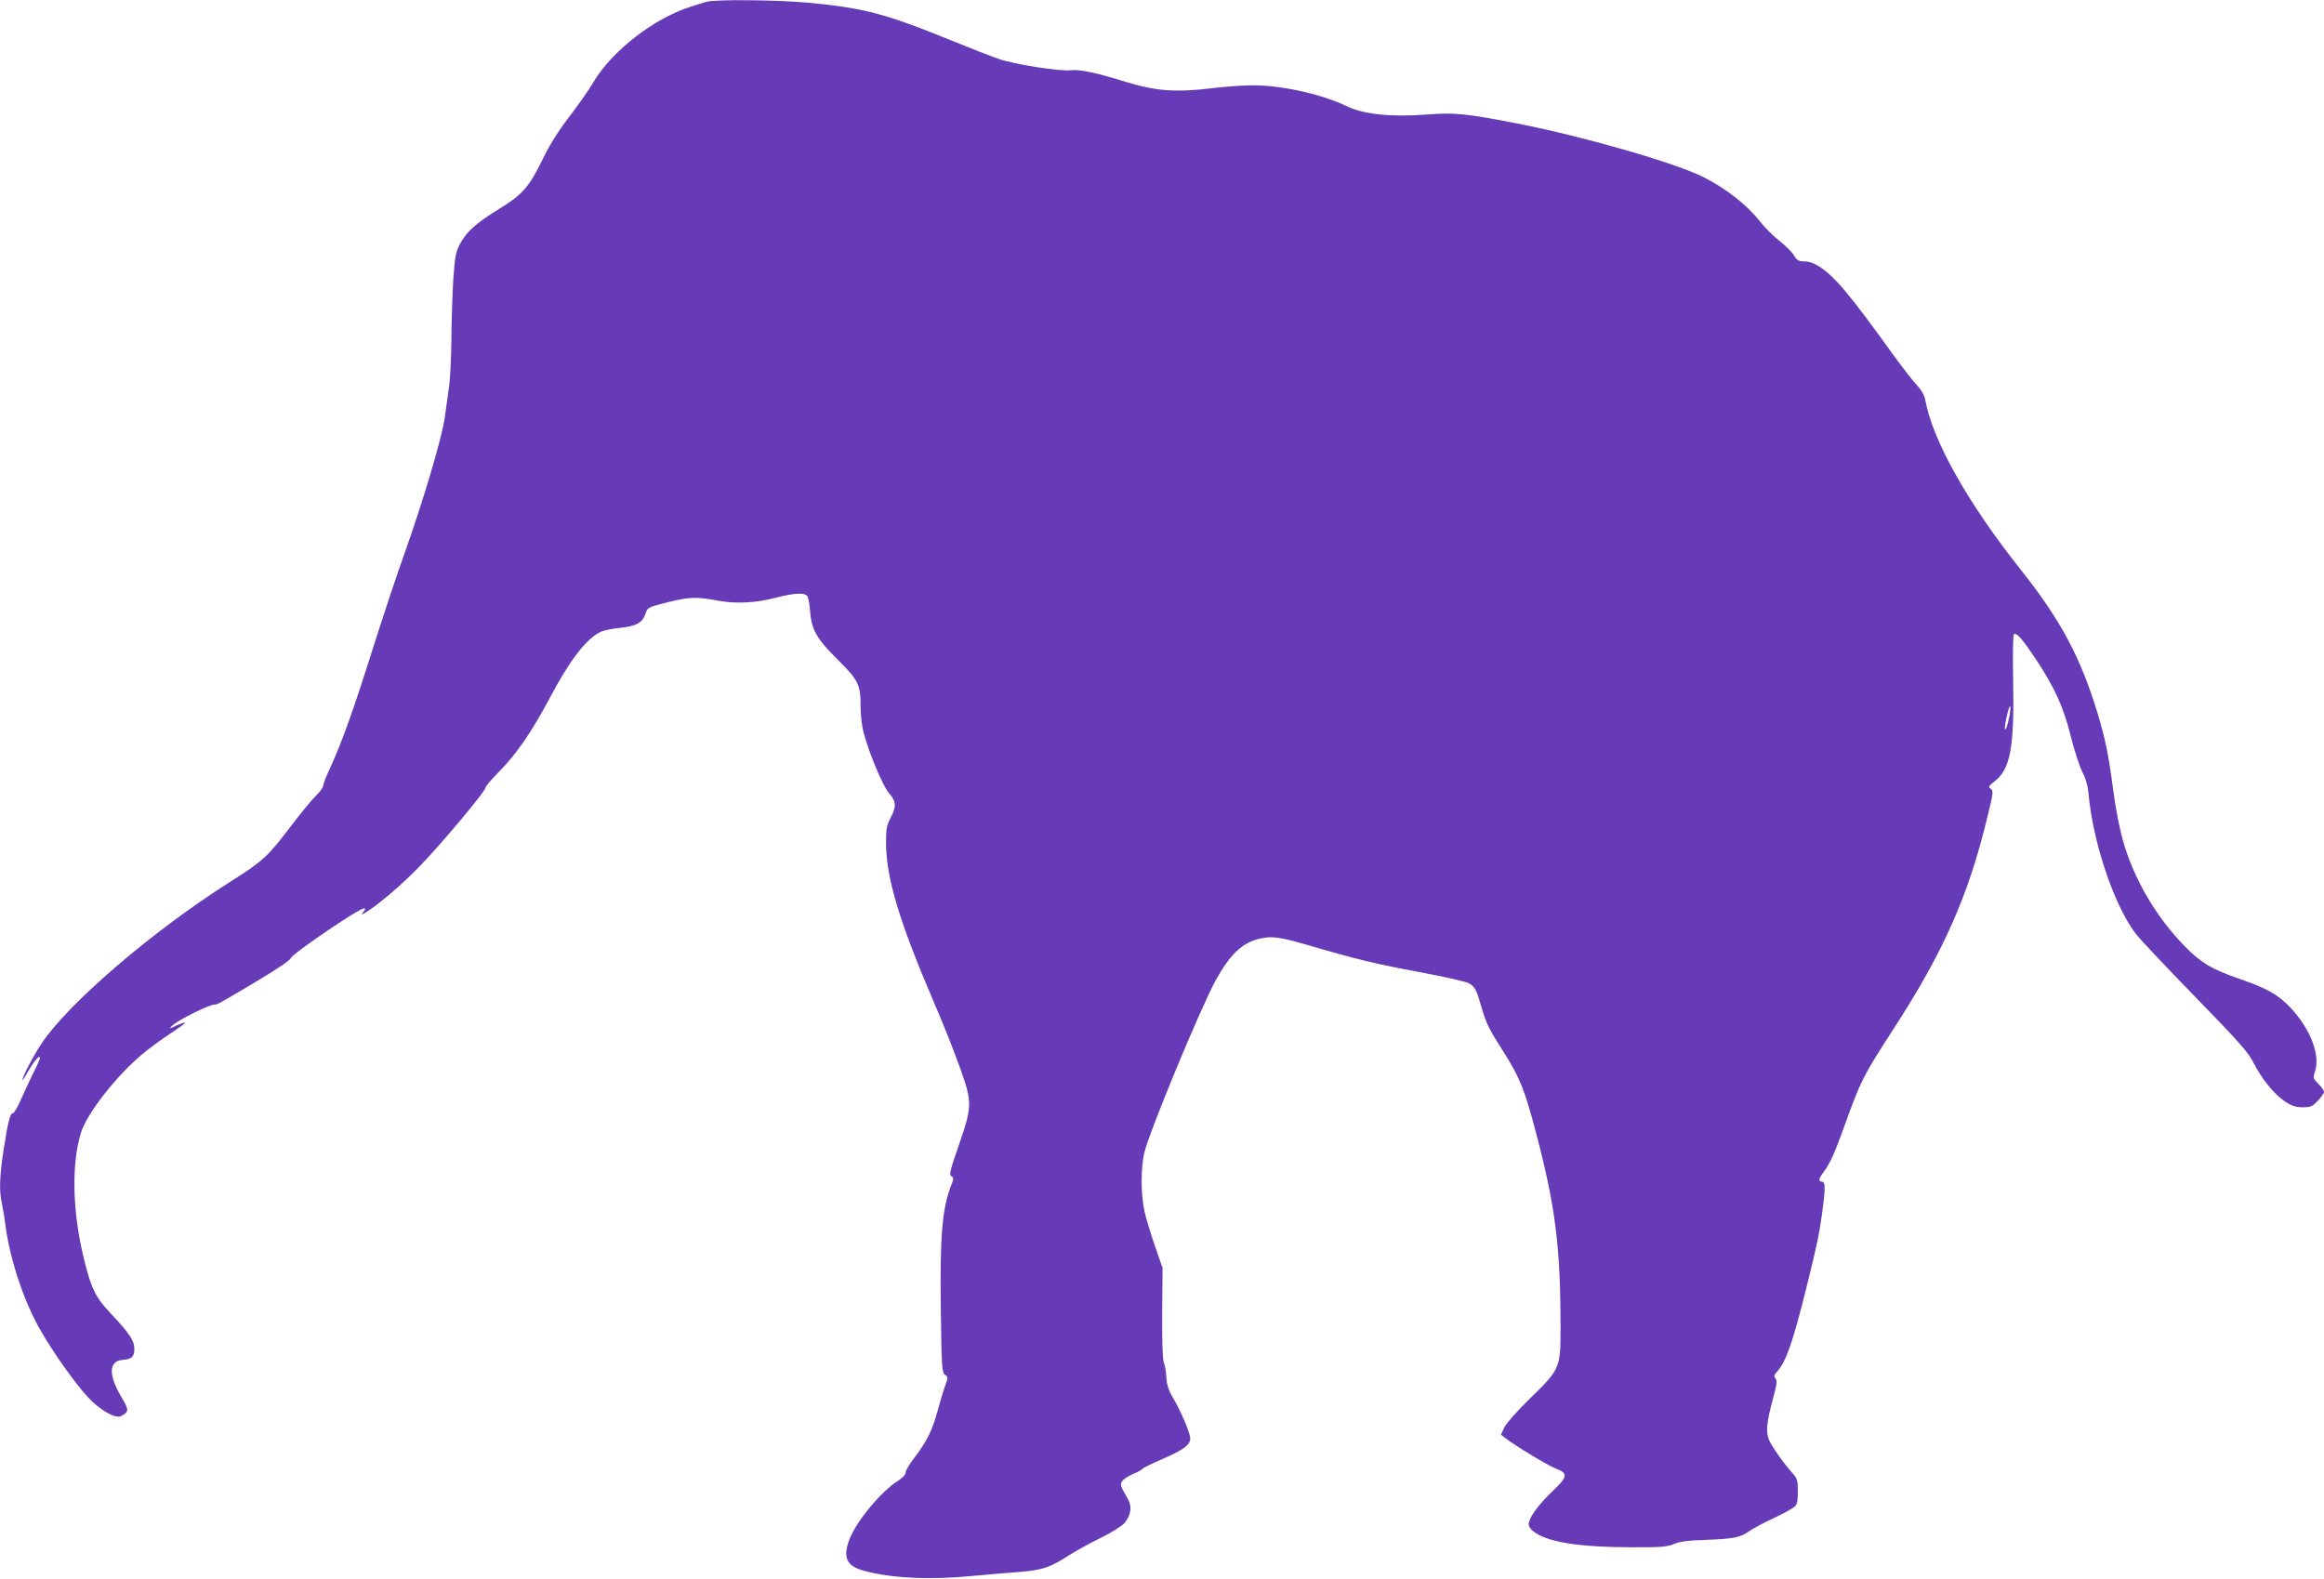
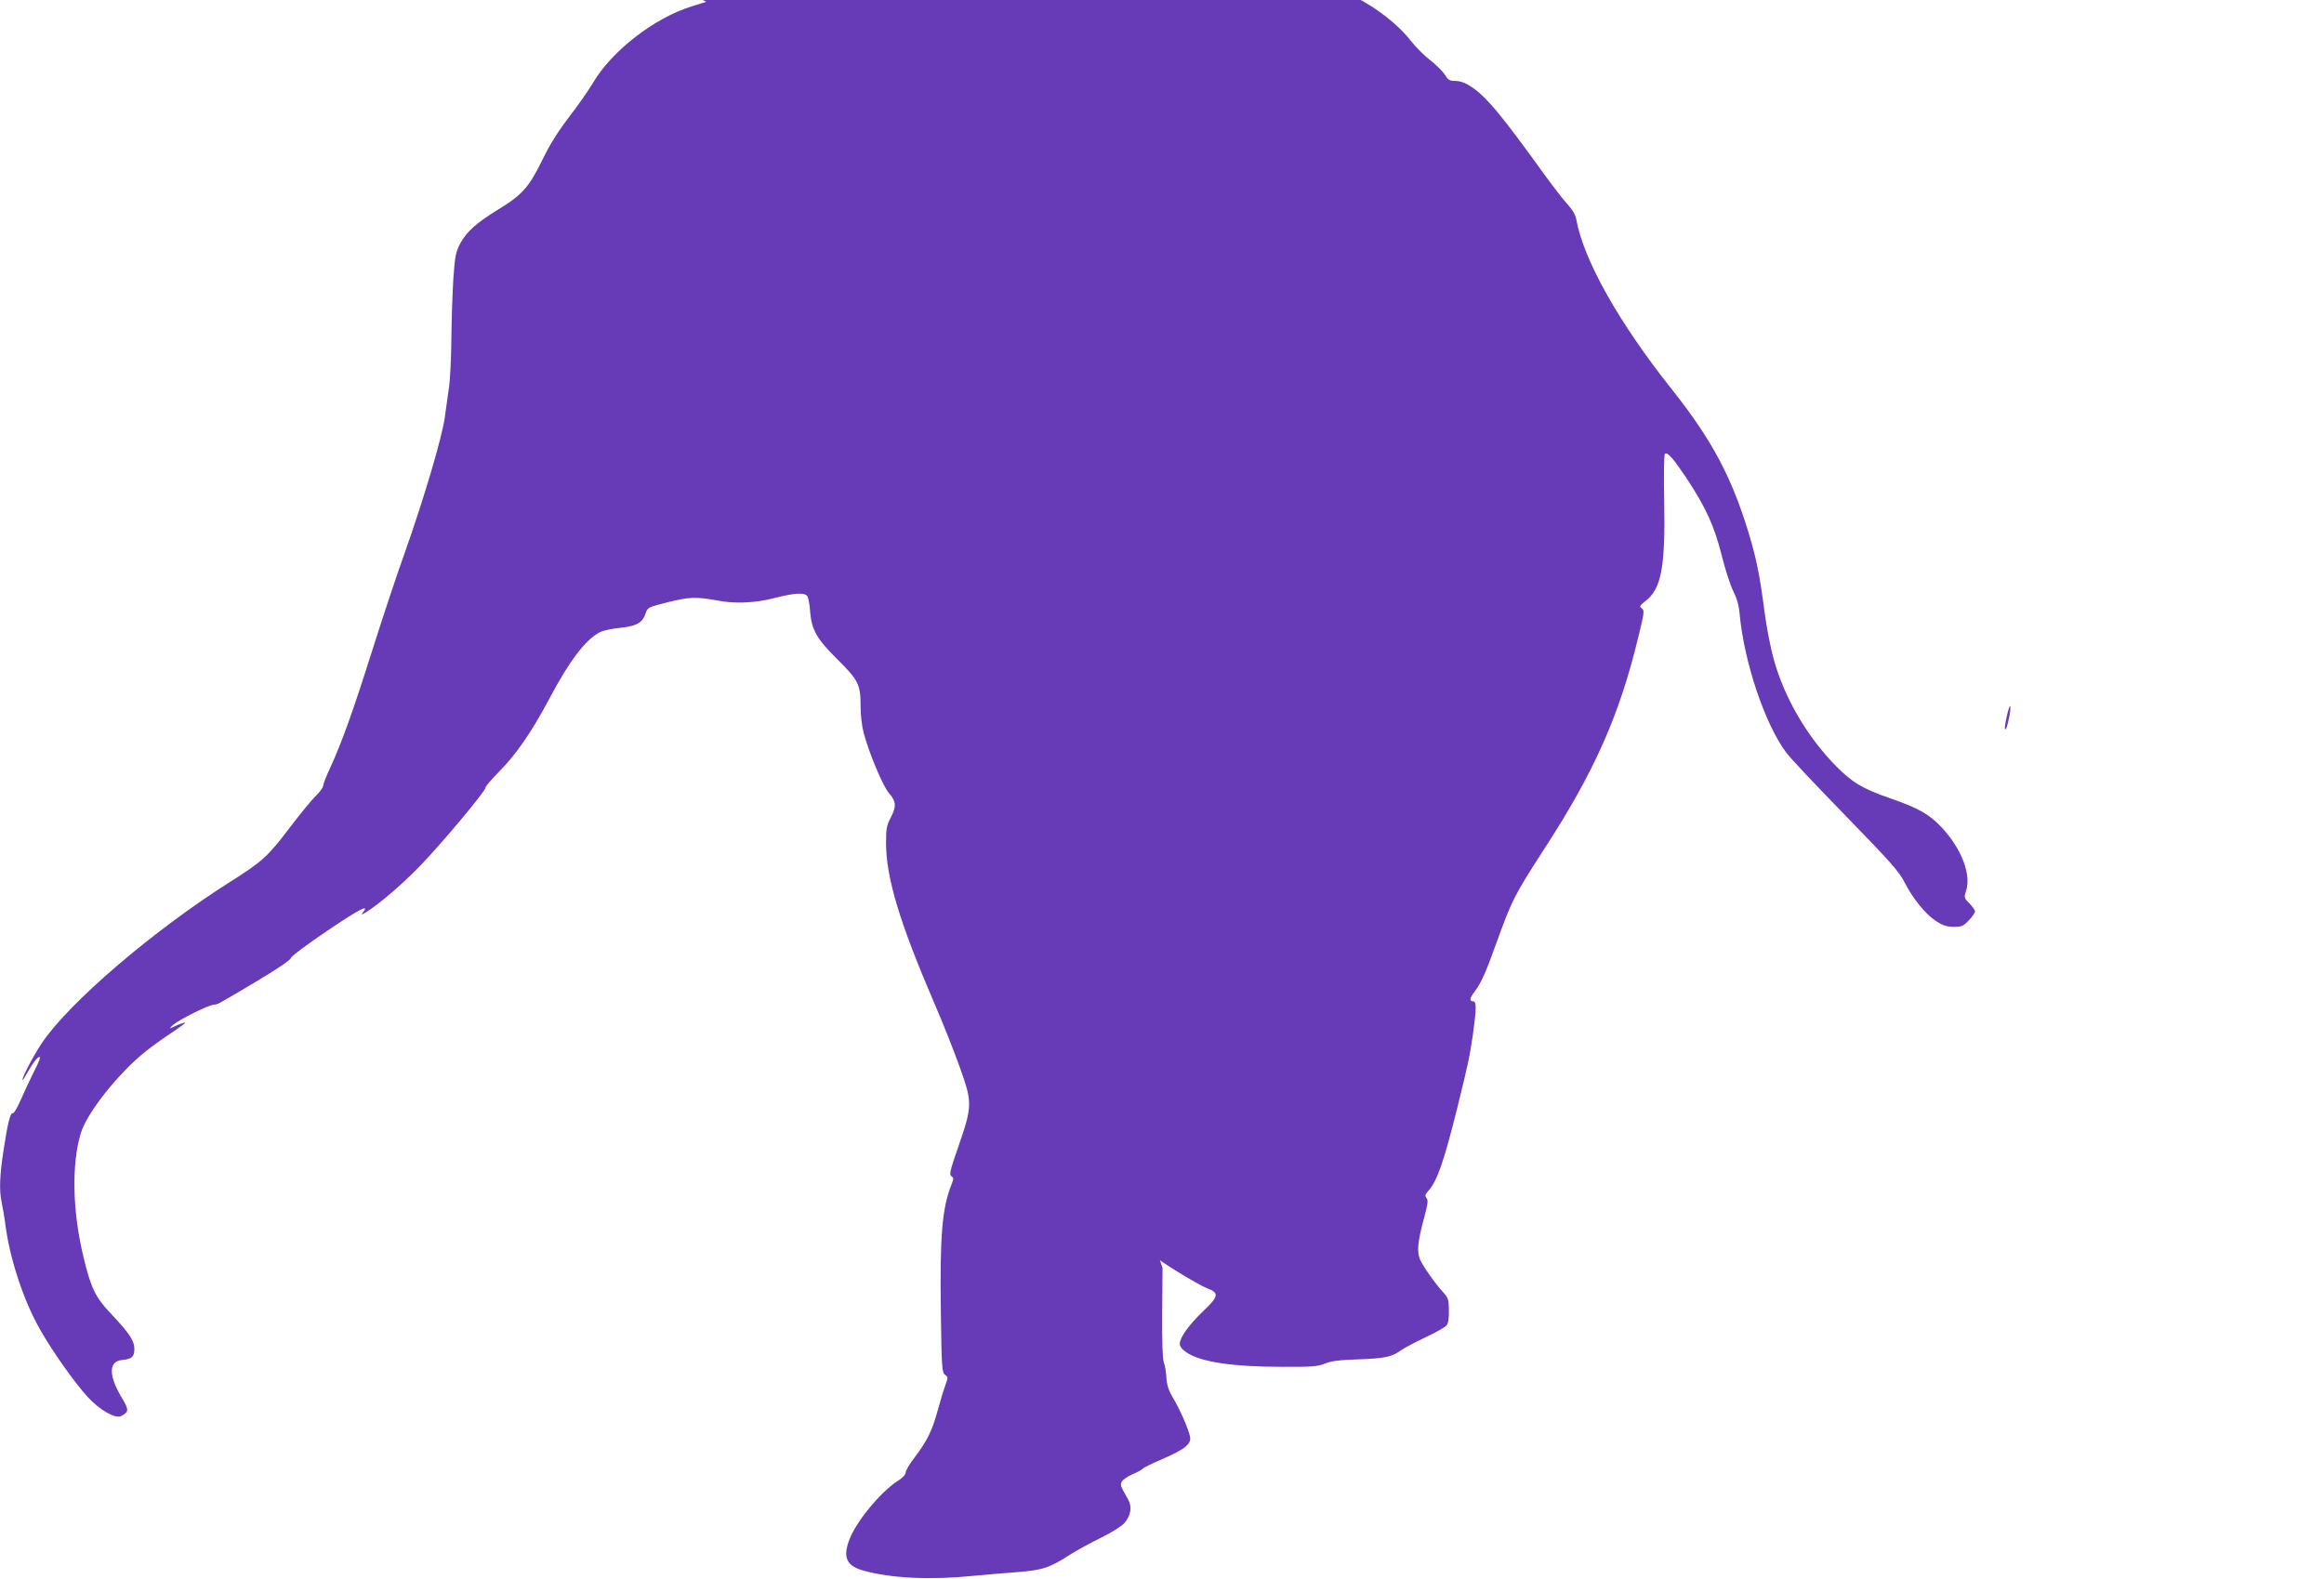
<svg xmlns="http://www.w3.org/2000/svg" version="1.0" width="1280pt" height="870pt" viewBox="0 0 1280 870" preserveAspectRatio="xMidYMid meet">
  <g transform="translate(0,870) scale(0.1,-0.1)" fill="#673ab7" stroke="none">
-     <path d="M3890 8690 c-14 -4 -50 -16 -80 -25 -205 -63 -440 -245 -543 -420 -26 -44 -86 -129 -133 -190 -59 -77 -104 -148 -146 -234 -73 -150 -111 -194 -239 -272 -124 -76 -178 -124 -214 -190 -25 -48 -29 -67 -38 -193 -5 -78 -10 -229 -11 -336 -1 -107 -7 -229 -14 -270 -6 -41 -16 -112 -22 -158 -14 -108 -118 -458 -220 -745 -45 -125 -126 -370 -181 -544 -105 -333 -166 -502 -230 -642 -22 -46 -39 -91 -39 -100 0 -9 -19 -35 -41 -56 -23 -22 -88 -102 -145 -177 -119 -157 -148 -183 -323 -294 -429 -271 -896 -672 -1043 -894 -48 -73 -114 -200 -103 -200 2 0 17 24 33 53 31 54 62 89 62 68 0 -6 -17 -44 -37 -83 -20 -40 -51 -107 -69 -148 -18 -41 -37 -74 -43 -73 -14 4 -28 -50 -51 -201 -22 -141 -25 -225 -11 -289 5 -23 15 -80 21 -127 25 -189 101 -418 191 -575 69 -122 189 -291 261 -370 68 -74 154 -123 186 -106 43 23 43 34 2 102 -74 124 -72 201 5 207 52 5 65 17 65 62 0 44 -29 87 -130 194 -84 88 -109 140 -149 306 -62 254 -68 515 -16 687 34 113 208 332 360 453 33 26 95 71 138 99 42 28 77 53 77 56 0 5 -37 -8 -73 -26 -15 -7 -13 -2 8 16 34 29 189 106 221 110 26 3 5 -9 231 125 119 71 193 121 195 132 2 10 88 74 203 152 180 121 233 148 193 98 -10 -13 -7 -13 19 3 72 45 196 151 294 252 120 123 370 423 363 434 -2 4 31 43 73 86 96 96 181 220 280 406 110 208 198 323 277 364 17 9 67 20 110 24 91 9 125 28 142 80 11 33 14 34 125 62 117 29 155 30 274 8 93 -18 206 -13 309 14 116 30 172 32 184 8 5 -10 12 -47 14 -83 8 -100 37 -151 153 -265 114 -114 125 -136 125 -260 0 -42 7 -105 16 -139 29 -111 105 -294 140 -335 41 -47 42 -74 9 -137 -21 -40 -25 -60 -25 -135 0 -194 73 -437 269 -893 45 -103 106 -258 137 -345 70 -195 70 -213 -7 -436 -46 -132 -52 -157 -39 -165 13 -8 13 -14 2 -42 -53 -131 -66 -283 -60 -706 4 -306 6 -333 23 -346 17 -12 17 -15 2 -57 -9 -24 -28 -86 -42 -138 -31 -113 -58 -168 -126 -258 -29 -37 -52 -76 -51 -86 0 -10 -16 -28 -41 -44 -94 -59 -230 -223 -269 -325 -37 -98 -16 -145 79 -171 150 -42 370 -52 598 -29 66 6 178 16 248 21 141 11 179 24 295 99 35 22 110 63 167 91 59 29 114 64 129 81 35 43 42 89 19 130 -44 78 -44 79 -34 98 6 11 33 29 60 41 27 11 52 25 55 30 3 5 54 30 113 55 121 53 157 82 147 124 -11 46 -54 144 -91 207 -27 45 -36 74 -39 115 -1 30 -7 68 -14 84 -7 19 -10 115 -9 275 l2 246 -40 115 c-22 64 -48 149 -58 190 -22 95 -23 245 -2 331 28 117 309 795 392 947 81 147 148 210 248 232 64 14 112 7 262 -37 269 -79 376 -104 611 -148 136 -25 259 -53 275 -62 33 -20 41 -35 69 -133 26 -90 41 -120 125 -251 84 -133 114 -206 174 -436 108 -409 136 -631 136 -1078 0 -222 -2 -228 -169 -390 -72 -71 -130 -136 -141 -159 l-18 -40 26 -20 c51 -40 233 -150 277 -167 68 -25 65 -45 -20 -125 -79 -76 -130 -146 -130 -181 0 -15 12 -31 39 -49 79 -52 254 -78 526 -78 163 -1 196 2 235 18 33 14 80 20 180 23 147 5 189 14 235 48 17 12 77 45 135 72 58 27 111 57 119 67 10 11 14 40 13 83 0 58 -4 69 -29 97 -47 51 -113 145 -130 184 -18 44 -13 97 23 230 20 74 23 96 13 108 -10 12 -8 19 8 37 50 54 87 161 162 462 62 252 67 277 86 406 19 138 20 179 0 179 -21 0 -19 17 9 53 36 49 59 99 114 252 92 255 101 273 270 535 276 425 414 736 518 1169 32 131 34 144 19 155 -15 11 -13 15 20 41 87 66 110 187 103 552 -3 146 -1 256 4 259 16 10 47 -27 120 -136 105 -159 153 -264 193 -425 19 -77 48 -165 63 -195 19 -37 31 -77 35 -122 24 -267 139 -610 257 -768 22 -30 171 -188 330 -351 248 -255 293 -306 323 -366 45 -88 113 -172 173 -212 37 -24 58 -31 97 -31 44 0 53 4 83 36 19 19 34 42 34 49 0 7 -14 27 -31 44 -29 29 -30 33 -19 67 31 91 -24 234 -134 352 -68 72 -127 106 -280 159 -154 53 -211 87 -301 178 -159 161 -285 376 -344 590 -17 60 -40 179 -51 265 -26 198 -44 288 -86 427 -94 311 -204 517 -423 793 -292 367 -486 712 -527 936 -4 25 -21 55 -48 84 -23 25 -77 95 -121 155 -249 346 -329 441 -414 496 -29 19 -58 29 -82 29 -32 0 -41 5 -58 33 -11 18 -47 54 -80 80 -33 25 -83 75 -110 110 -70 89 -184 178 -308 241 -157 79 -661 224 -1023 295 -288 56 -351 62 -501 50 -198 -15 -350 1 -444 47 -135 65 -353 114 -515 114 -52 0 -153 -7 -225 -16 -197 -24 -308 -16 -475 35 -168 52 -253 70 -306 64 -56 -7 -310 33 -392 62 -37 12 -161 61 -277 108 -349 142 -472 174 -773 202 -171 16 -520 19 -562 5z m7179 -3927 c-12 -61 -20 -86 -26 -80 -6 7 20 127 28 127 3 0 2 -21 -2 -47z" />
+     <path d="M3890 8690 c-14 -4 -50 -16 -80 -25 -205 -63 -440 -245 -543 -420 -26 -44 -86 -129 -133 -190 -59 -77 -104 -148 -146 -234 -73 -150 -111 -194 -239 -272 -124 -76 -178 -124 -214 -190 -25 -48 -29 -67 -38 -193 -5 -78 -10 -229 -11 -336 -1 -107 -7 -229 -14 -270 -6 -41 -16 -112 -22 -158 -14 -108 -118 -458 -220 -745 -45 -125 -126 -370 -181 -544 -105 -333 -166 -502 -230 -642 -22 -46 -39 -91 -39 -100 0 -9 -19 -35 -41 -56 -23 -22 -88 -102 -145 -177 -119 -157 -148 -183 -323 -294 -429 -271 -896 -672 -1043 -894 -48 -73 -114 -200 -103 -200 2 0 17 24 33 53 31 54 62 89 62 68 0 -6 -17 -44 -37 -83 -20 -40 -51 -107 -69 -148 -18 -41 -37 -74 -43 -73 -14 4 -28 -50 -51 -201 -22 -141 -25 -225 -11 -289 5 -23 15 -80 21 -127 25 -189 101 -418 191 -575 69 -122 189 -291 261 -370 68 -74 154 -123 186 -106 43 23 43 34 2 102 -74 124 -72 201 5 207 52 5 65 17 65 62 0 44 -29 87 -130 194 -84 88 -109 140 -149 306 -62 254 -68 515 -16 687 34 113 208 332 360 453 33 26 95 71 138 99 42 28 77 53 77 56 0 5 -37 -8 -73 -26 -15 -7 -13 -2 8 16 34 29 189 106 221 110 26 3 5 -9 231 125 119 71 193 121 195 132 2 10 88 74 203 152 180 121 233 148 193 98 -10 -13 -7 -13 19 3 72 45 196 151 294 252 120 123 370 423 363 434 -2 4 31 43 73 86 96 96 181 220 280 406 110 208 198 323 277 364 17 9 67 20 110 24 91 9 125 28 142 80 11 33 14 34 125 62 117 29 155 30 274 8 93 -18 206 -13 309 14 116 30 172 32 184 8 5 -10 12 -47 14 -83 8 -100 37 -151 153 -265 114 -114 125 -136 125 -260 0 -42 7 -105 16 -139 29 -111 105 -294 140 -335 41 -47 42 -74 9 -137 -21 -40 -25 -60 -25 -135 0 -194 73 -437 269 -893 45 -103 106 -258 137 -345 70 -195 70 -213 -7 -436 -46 -132 -52 -157 -39 -165 13 -8 13 -14 2 -42 -53 -131 -66 -283 -60 -706 4 -306 6 -333 23 -346 17 -12 17 -15 2 -57 -9 -24 -28 -86 -42 -138 -31 -113 -58 -168 -126 -258 -29 -37 -52 -76 -51 -86 0 -10 -16 -28 -41 -44 -94 -59 -230 -223 -269 -325 -37 -98 -16 -145 79 -171 150 -42 370 -52 598 -29 66 6 178 16 248 21 141 11 179 24 295 99 35 22 110 63 167 91 59 29 114 64 129 81 35 43 42 89 19 130 -44 78 -44 79 -34 98 6 11 33 29 60 41 27 11 52 25 55 30 3 5 54 30 113 55 121 53 157 82 147 124 -11 46 -54 144 -91 207 -27 45 -36 74 -39 115 -1 30 -7 68 -14 84 -7 19 -10 115 -9 275 l2 246 -40 115 l-18 -40 26 -20 c51 -40 233 -150 277 -167 68 -25 65 -45 -20 -125 -79 -76 -130 -146 -130 -181 0 -15 12 -31 39 -49 79 -52 254 -78 526 -78 163 -1 196 2 235 18 33 14 80 20 180 23 147 5 189 14 235 48 17 12 77 45 135 72 58 27 111 57 119 67 10 11 14 40 13 83 0 58 -4 69 -29 97 -47 51 -113 145 -130 184 -18 44 -13 97 23 230 20 74 23 96 13 108 -10 12 -8 19 8 37 50 54 87 161 162 462 62 252 67 277 86 406 19 138 20 179 0 179 -21 0 -19 17 9 53 36 49 59 99 114 252 92 255 101 273 270 535 276 425 414 736 518 1169 32 131 34 144 19 155 -15 11 -13 15 20 41 87 66 110 187 103 552 -3 146 -1 256 4 259 16 10 47 -27 120 -136 105 -159 153 -264 193 -425 19 -77 48 -165 63 -195 19 -37 31 -77 35 -122 24 -267 139 -610 257 -768 22 -30 171 -188 330 -351 248 -255 293 -306 323 -366 45 -88 113 -172 173 -212 37 -24 58 -31 97 -31 44 0 53 4 83 36 19 19 34 42 34 49 0 7 -14 27 -31 44 -29 29 -30 33 -19 67 31 91 -24 234 -134 352 -68 72 -127 106 -280 159 -154 53 -211 87 -301 178 -159 161 -285 376 -344 590 -17 60 -40 179 -51 265 -26 198 -44 288 -86 427 -94 311 -204 517 -423 793 -292 367 -486 712 -527 936 -4 25 -21 55 -48 84 -23 25 -77 95 -121 155 -249 346 -329 441 -414 496 -29 19 -58 29 -82 29 -32 0 -41 5 -58 33 -11 18 -47 54 -80 80 -33 25 -83 75 -110 110 -70 89 -184 178 -308 241 -157 79 -661 224 -1023 295 -288 56 -351 62 -501 50 -198 -15 -350 1 -444 47 -135 65 -353 114 -515 114 -52 0 -153 -7 -225 -16 -197 -24 -308 -16 -475 35 -168 52 -253 70 -306 64 -56 -7 -310 33 -392 62 -37 12 -161 61 -277 108 -349 142 -472 174 -773 202 -171 16 -520 19 -562 5z m7179 -3927 c-12 -61 -20 -86 -26 -80 -6 7 20 127 28 127 3 0 2 -21 -2 -47z" />
  </g>
</svg>